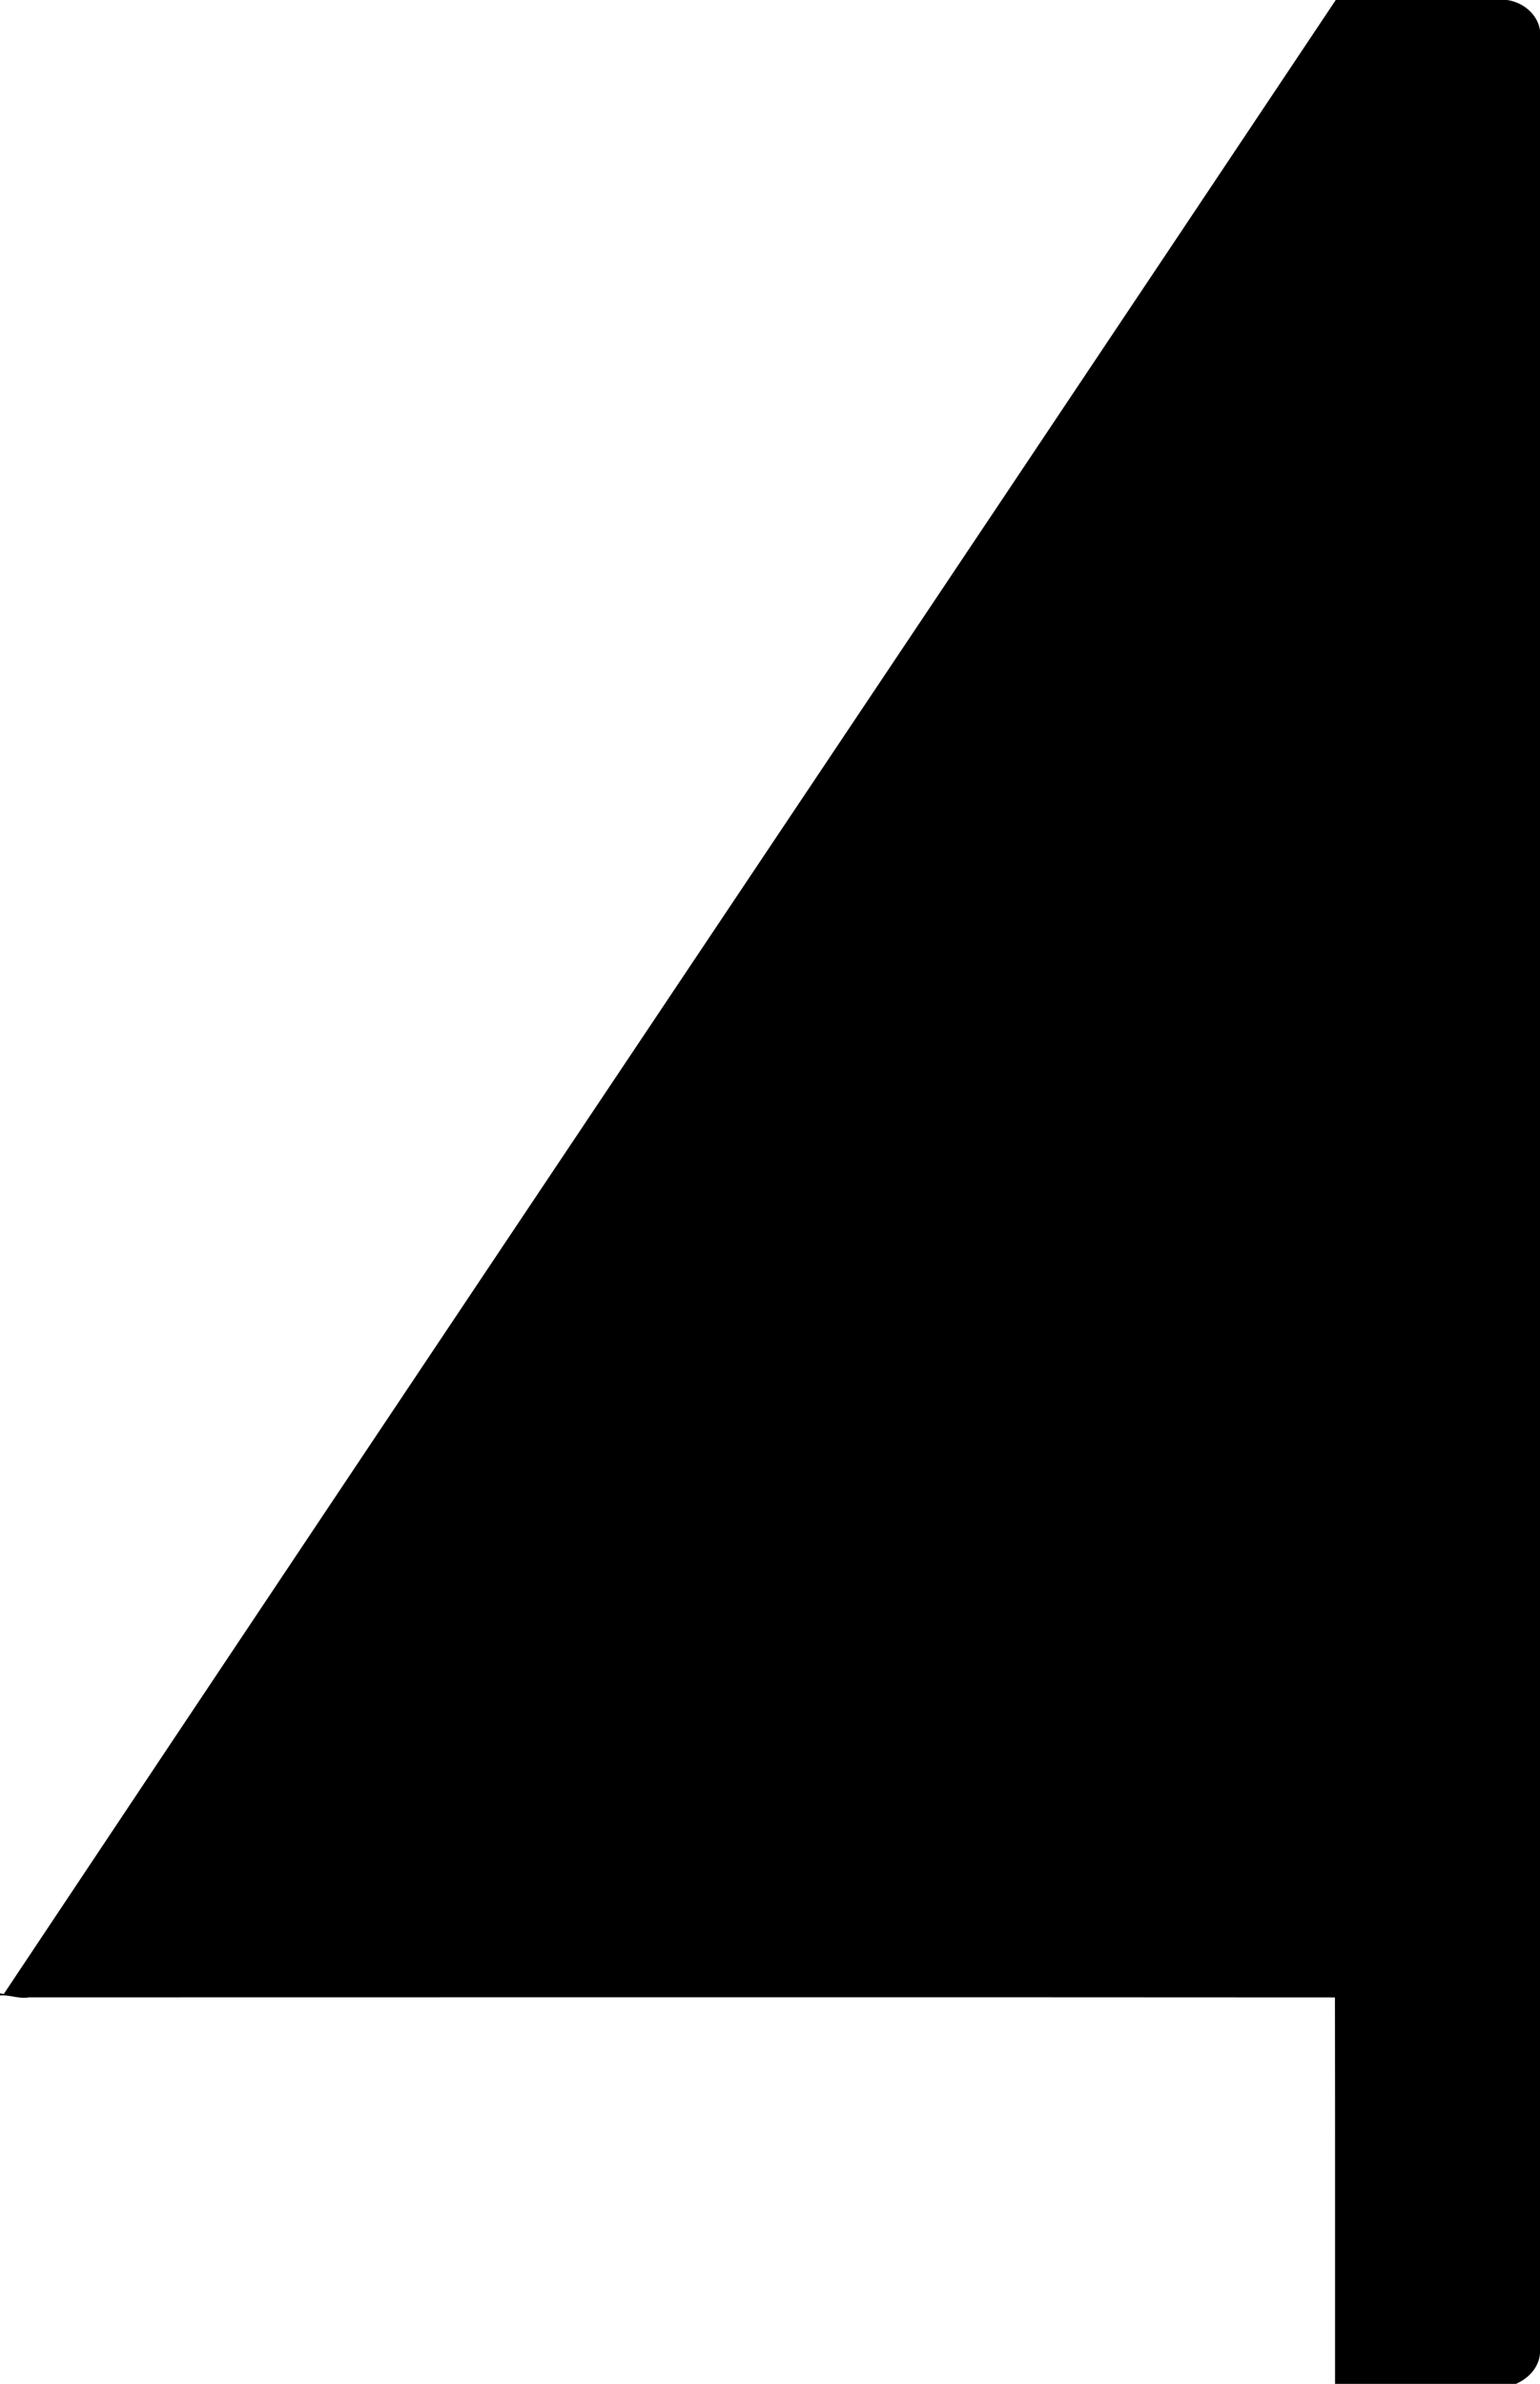
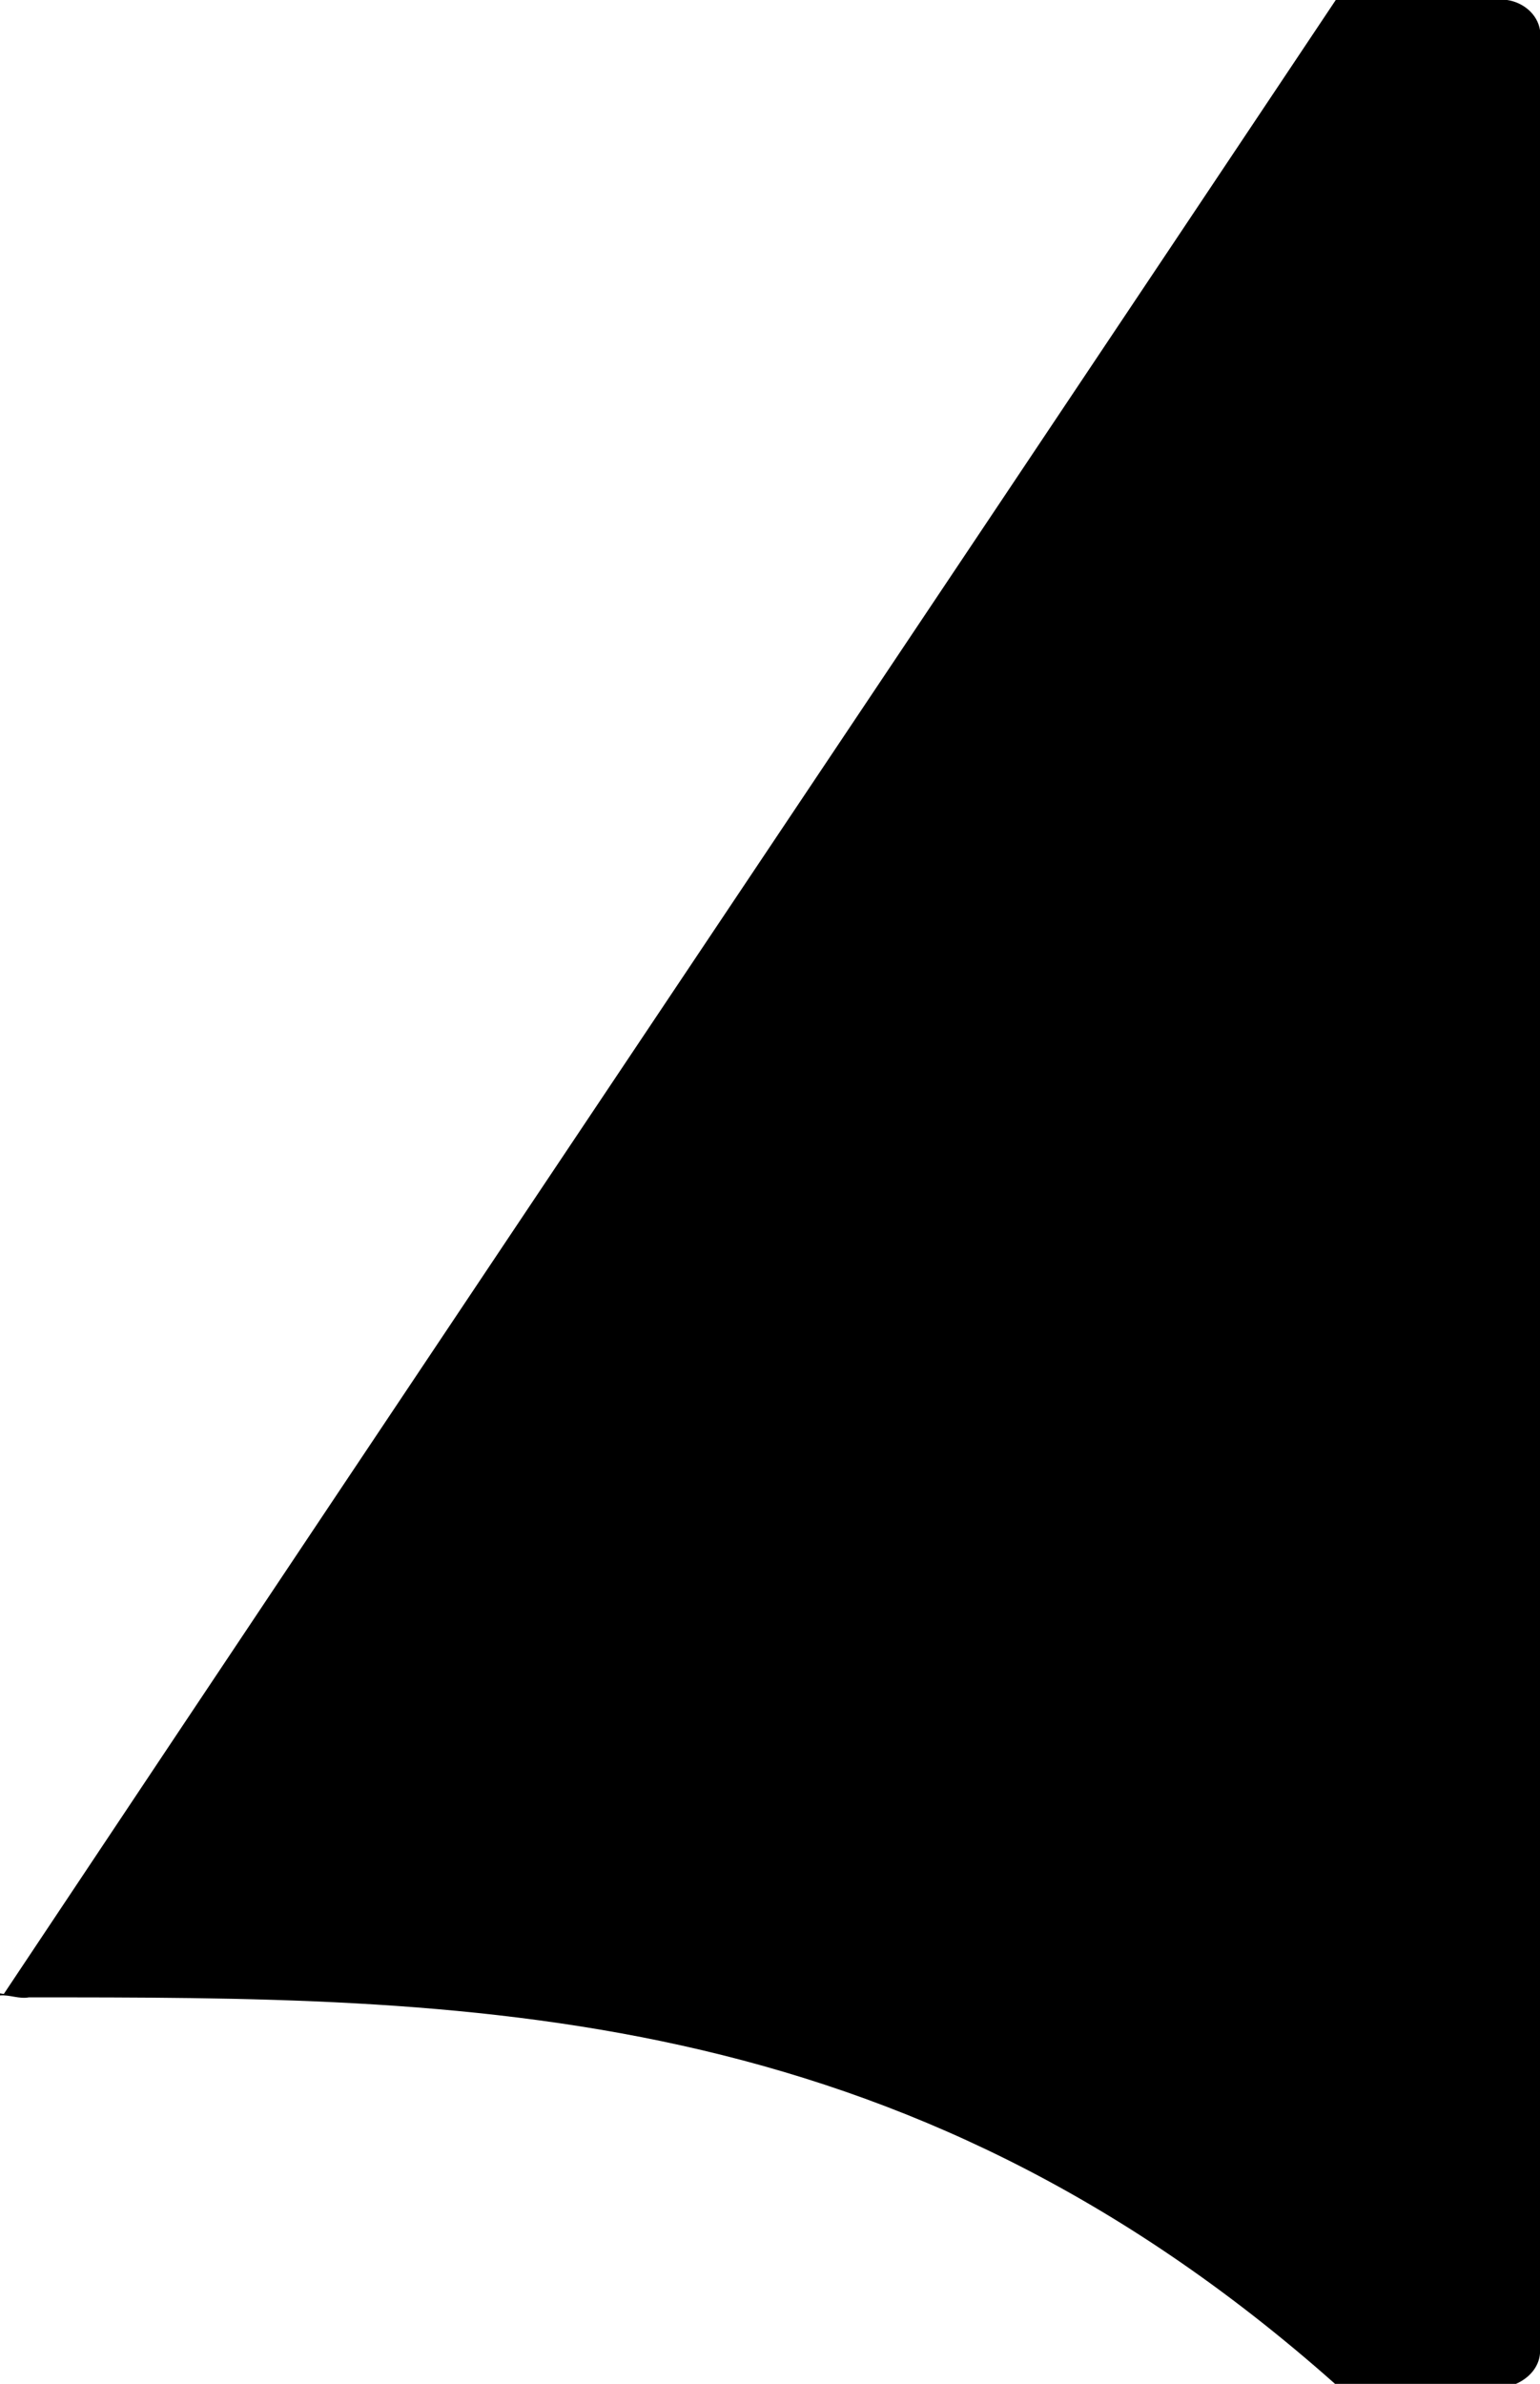
<svg xmlns="http://www.w3.org/2000/svg" width="263pt" height="407pt" viewBox="0 0 263 407" version="1.1">
  <g id="#000000ff">
-     <path fill="#000000" opacity="1.00" d=" M 228.12 0.00 L 257.39 0.00 C 260.09 0.40 262.55 2.36 263.00 5.14 L 263.00 401.81 C 262.80 404.23 261.04 406.06 258.89 407.00 L 228.00 407.00 C 227.99 385.01 228.02 363.01 227.98 341.02 C 153.63 340.97 79.28 341.00 4.93 341.01 C 3.25 341.32 1.65 340.54 0.00 340.68 L 0.00 340.33 C 0.16 340.35 0.48 340.40 0.65 340.43 C 76.30 226.84 152.36 113.52 228.12 0.00 Z" />
+     <path fill="#000000" opacity="1.00" d=" M 228.12 0.00 L 257.39 0.00 C 260.09 0.40 262.55 2.36 263.00 5.14 L 263.00 401.81 C 262.80 404.23 261.04 406.06 258.89 407.00 L 228.00 407.00 C 153.63 340.97 79.28 341.00 4.93 341.01 C 3.25 341.32 1.65 340.54 0.00 340.68 L 0.00 340.33 C 0.16 340.35 0.48 340.40 0.65 340.43 C 76.30 226.84 152.36 113.52 228.12 0.00 Z" />
  </g>
</svg>